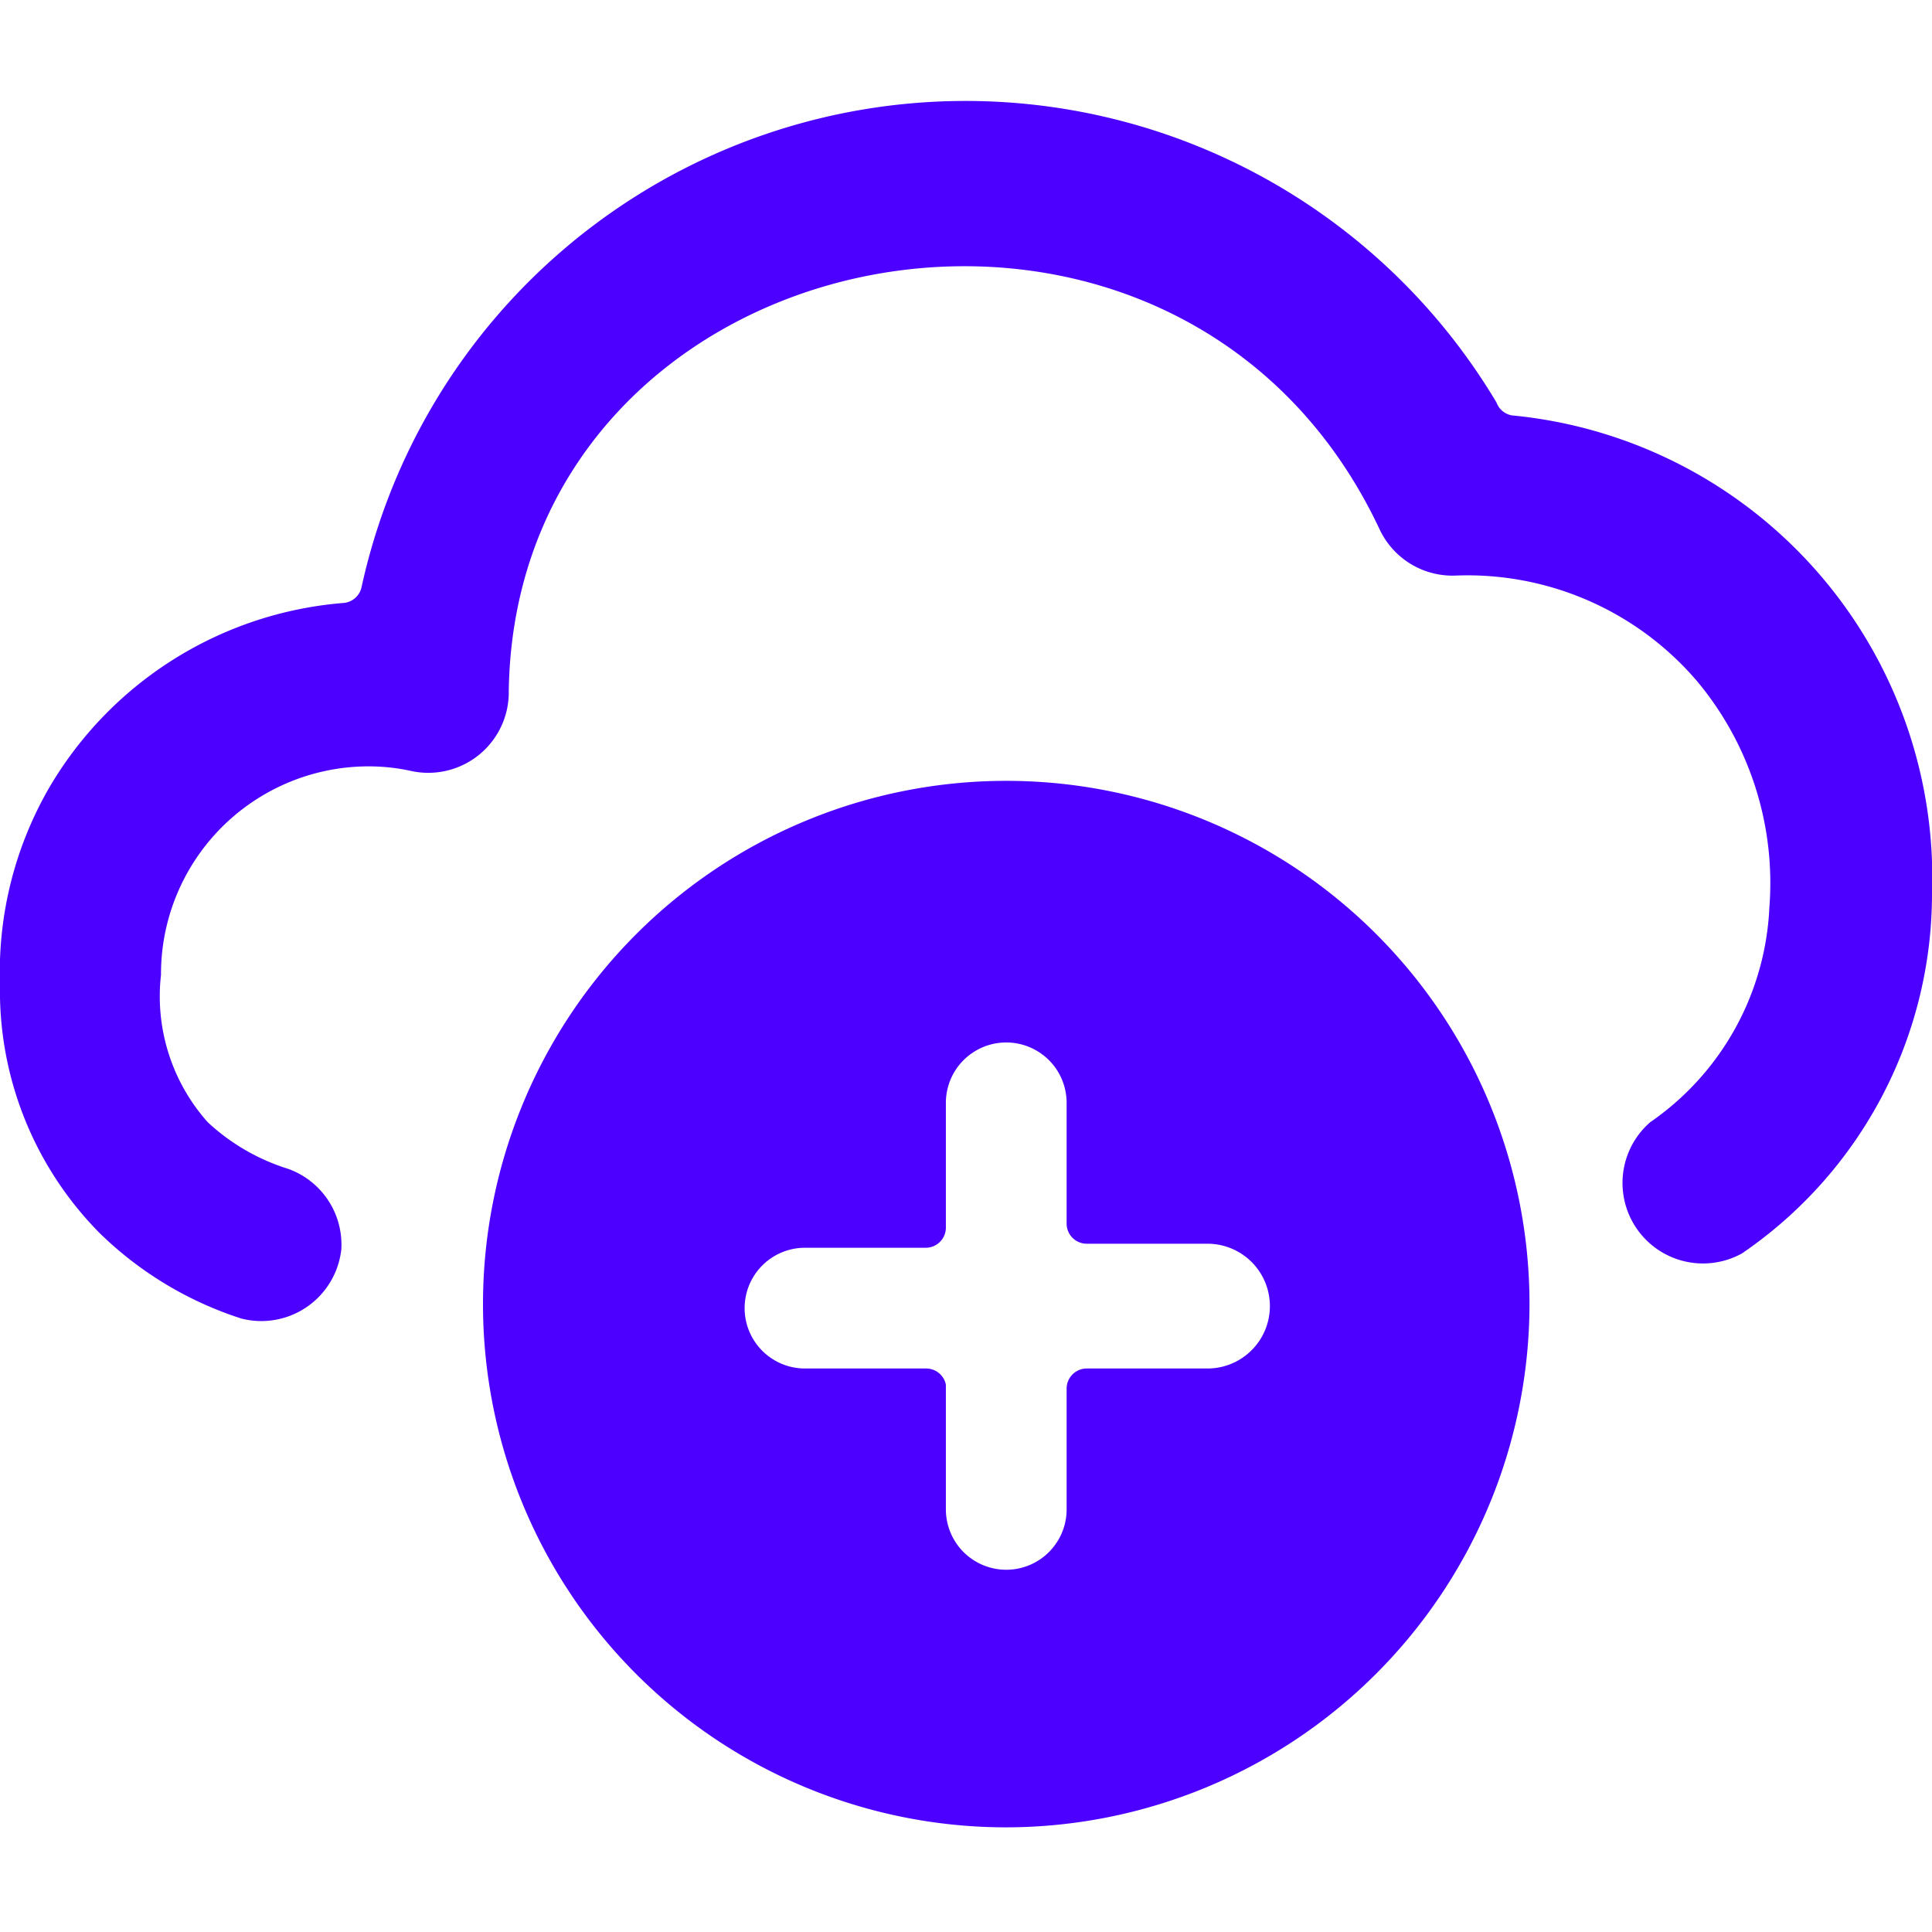
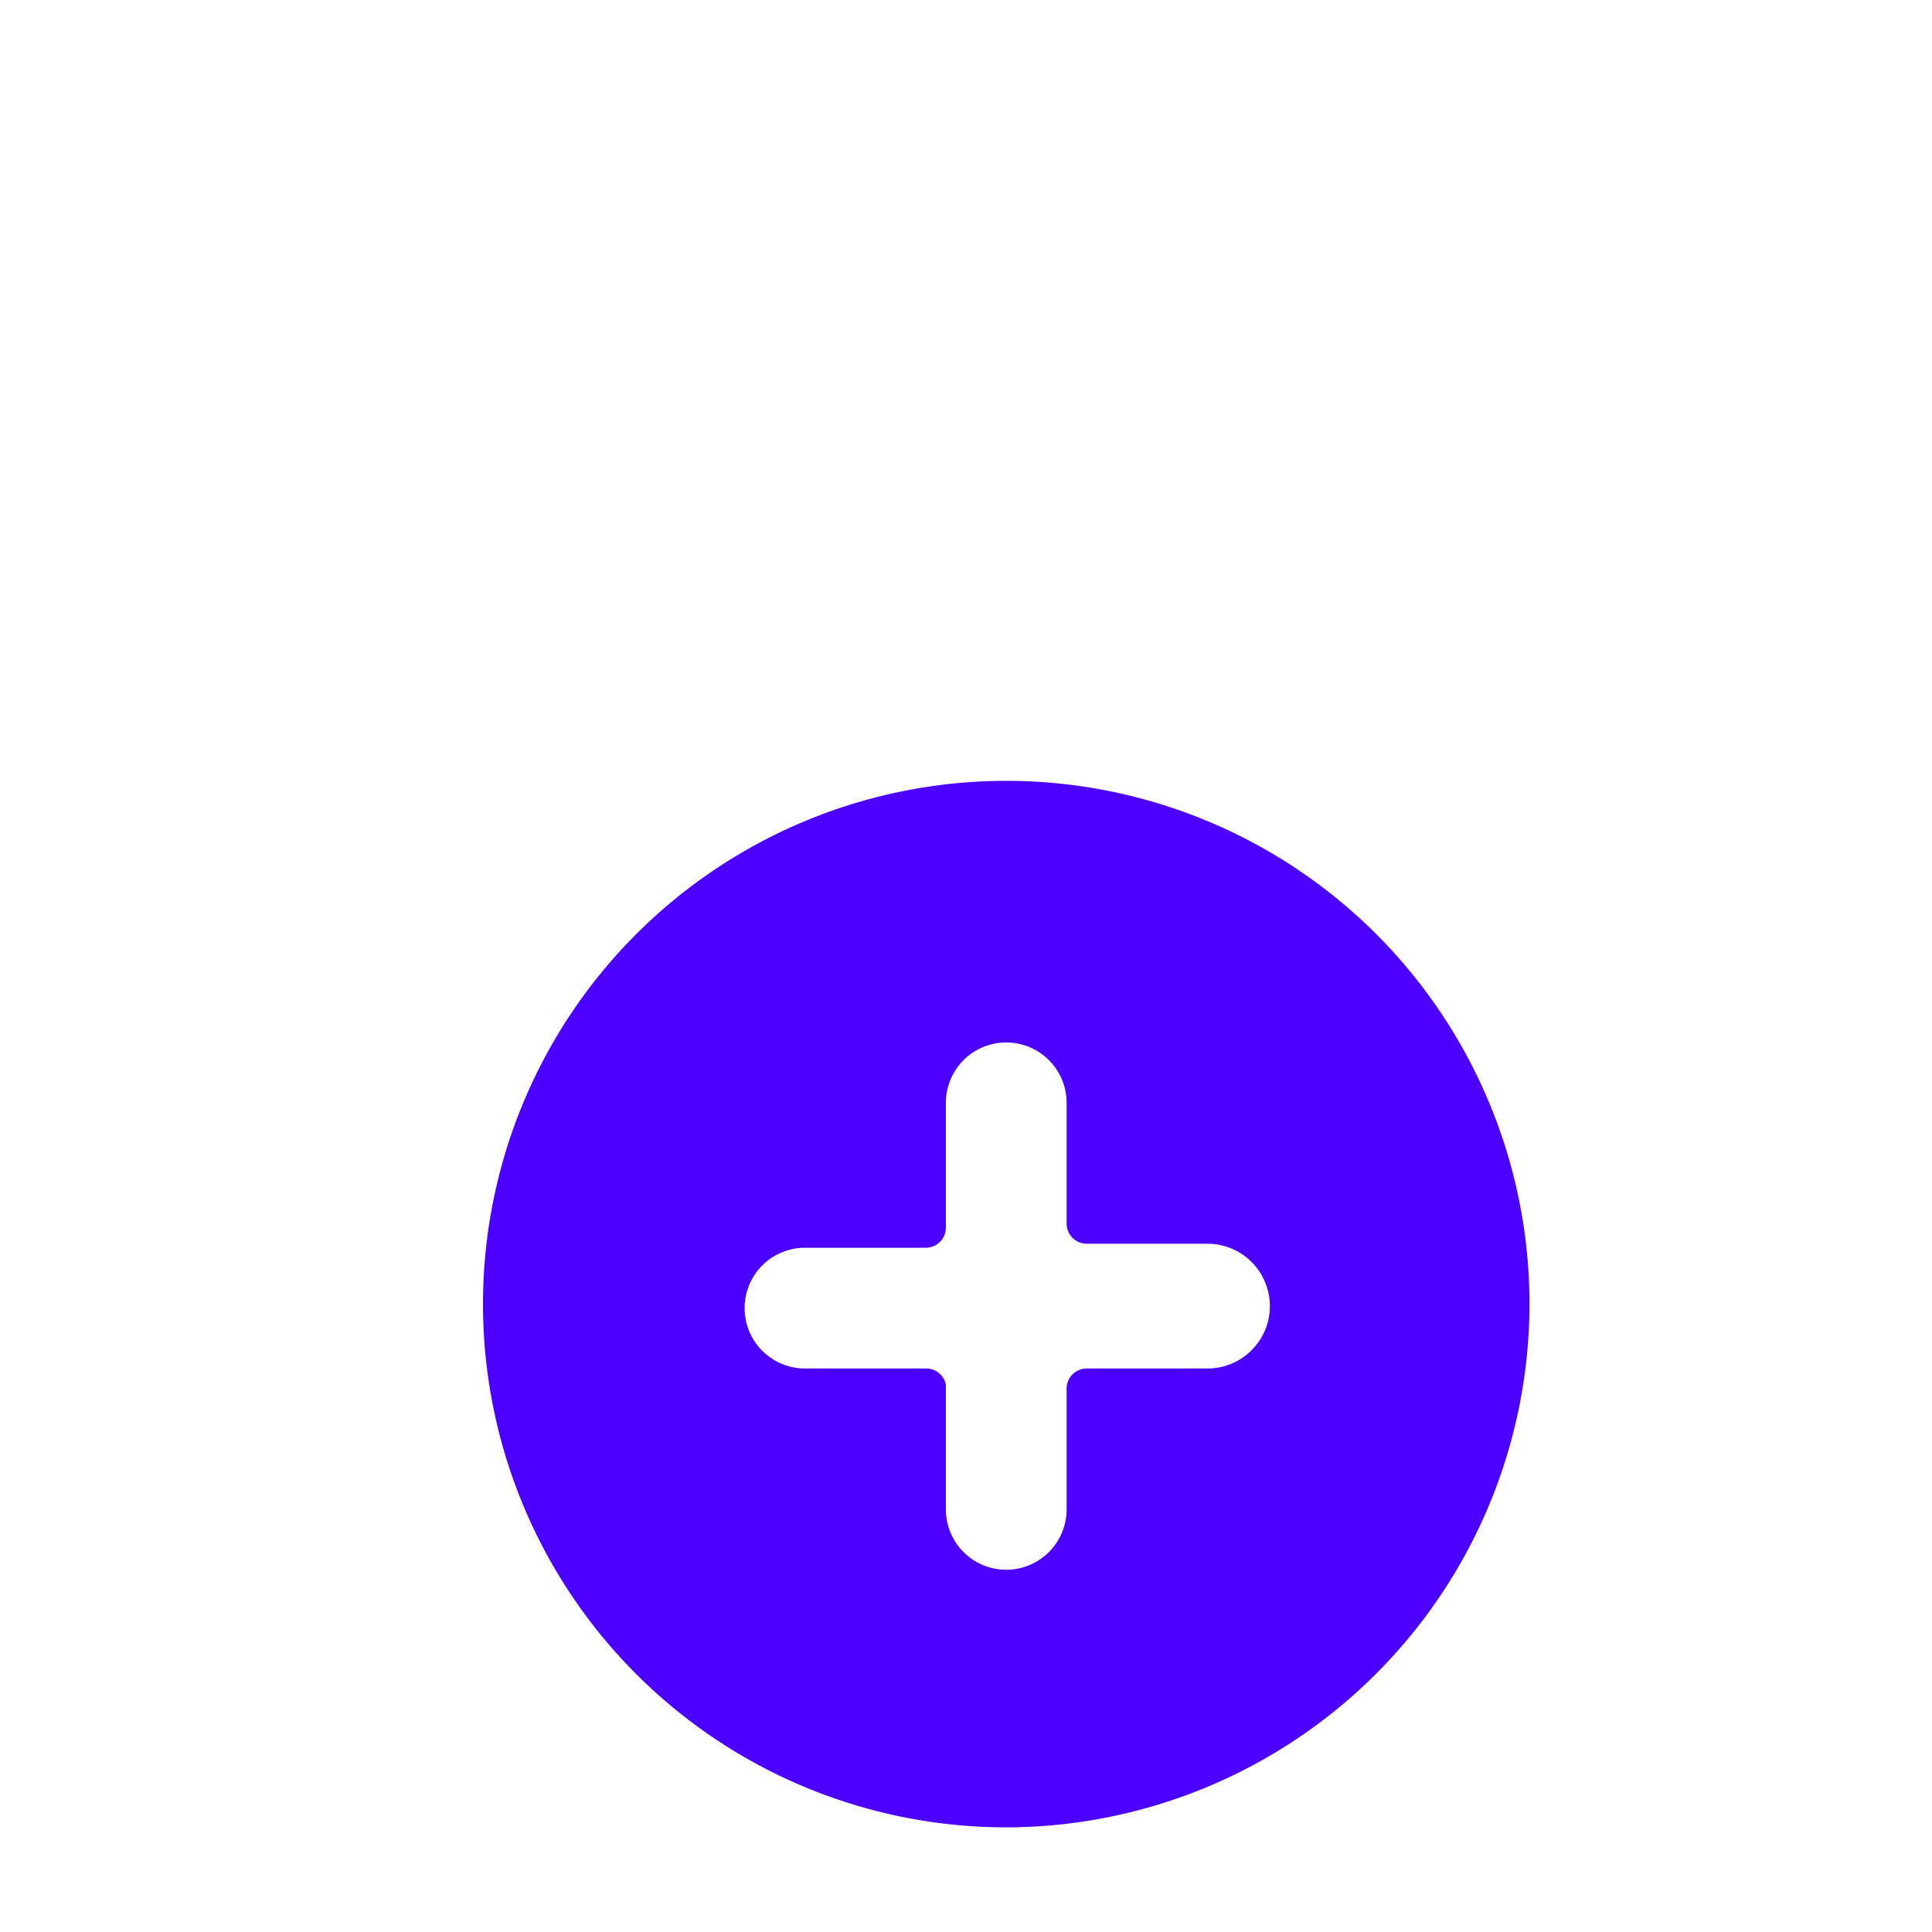
<svg xmlns="http://www.w3.org/2000/svg" viewBox="0 0 24 24" id="Cloud-Add--Streamline-Ultimate.svg" height="24" width="24">
  <desc>Cloud Add Streamline Icon: https://streamlinehq.com</desc>
  <g id="Cloud-Add--Streamline-Ultimate.svg">
-     <path d="M24 11.11a5.77 5.77 0 0 0 -5.22 -5.95 0.25 0.25 0 0 1 -0.19 -0.16 7.68 7.68 0 0 0 -14.1 2.3 0.25 0.25 0 0 1 -0.22 0.19A4.67 4.67 0 0 0 0.62 9.77 4.57 4.57 0 0 0 0 12.22a4.28 4.28 0 0 0 1.24 3.1A4.48 4.48 0 0 0 3 16.38a1 1 0 0 0 1.24 -0.86 1 1 0 0 0 -0.66 -1 2.6 2.6 0 0 1 -1 -0.58A2.35 2.35 0 0 1 2 12.11a2.58 2.58 0 0 1 2.59 -2.59 2.46 2.46 0 0 1 0.53 0.06 1 1 0 0 0 1.2 -1c0.09 -5.73 8.3 -7.37 10.82 -2a1 1 0 0 0 0.94 0.57 3.75 3.75 0 0 1 3 1.31 3.91 3.91 0 0 1 0.9 2.81 3.43 3.43 0 0 1 -1.48 2.67 1 1 0 0 0 1.14 1.63A5.41 5.41 0 0 0 24 11.11Z" fill="#4c00ff" stroke-width="1" />
    <path d="M19 16.2a6.5 6.5 0 1 0 -6.5 6.5 6.51 6.51 0 0 0 6.5 -6.5Zm-4 -0.75A0.75 0.75 0 0 1 15 17h-1.5a0.25 0.25 0 0 0 -0.25 0.25v1.5a0.75 0.75 0 0 1 -1.5 0V17.2a0.25 0.25 0 0 0 -0.25 -0.2H10a0.75 0.75 0 0 1 0 -1.5h1.5a0.25 0.25 0 0 0 0.25 -0.25V13.7a0.75 0.75 0 0 1 1.5 0v1.5a0.25 0.25 0 0 0 0.25 0.25Z" fill="#4c00ff" stroke-width="1" />
  </g>
</svg>